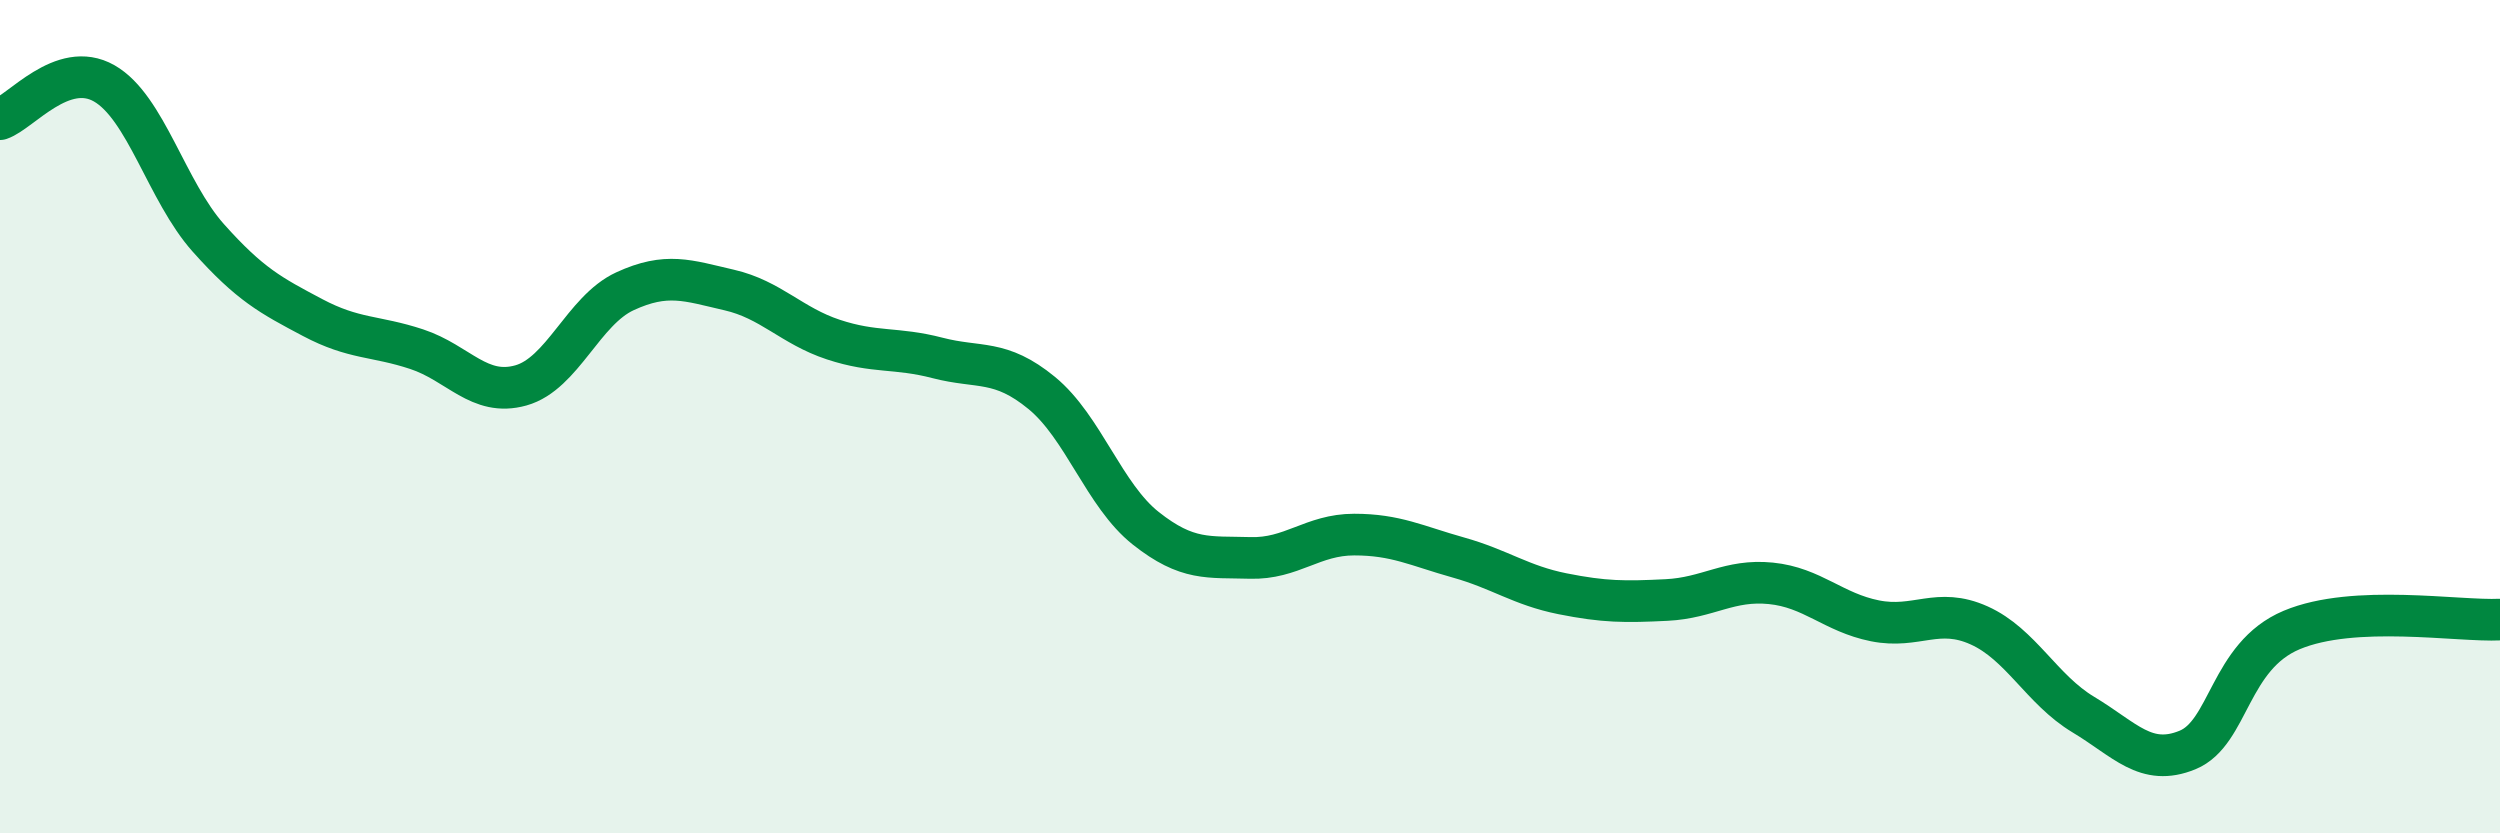
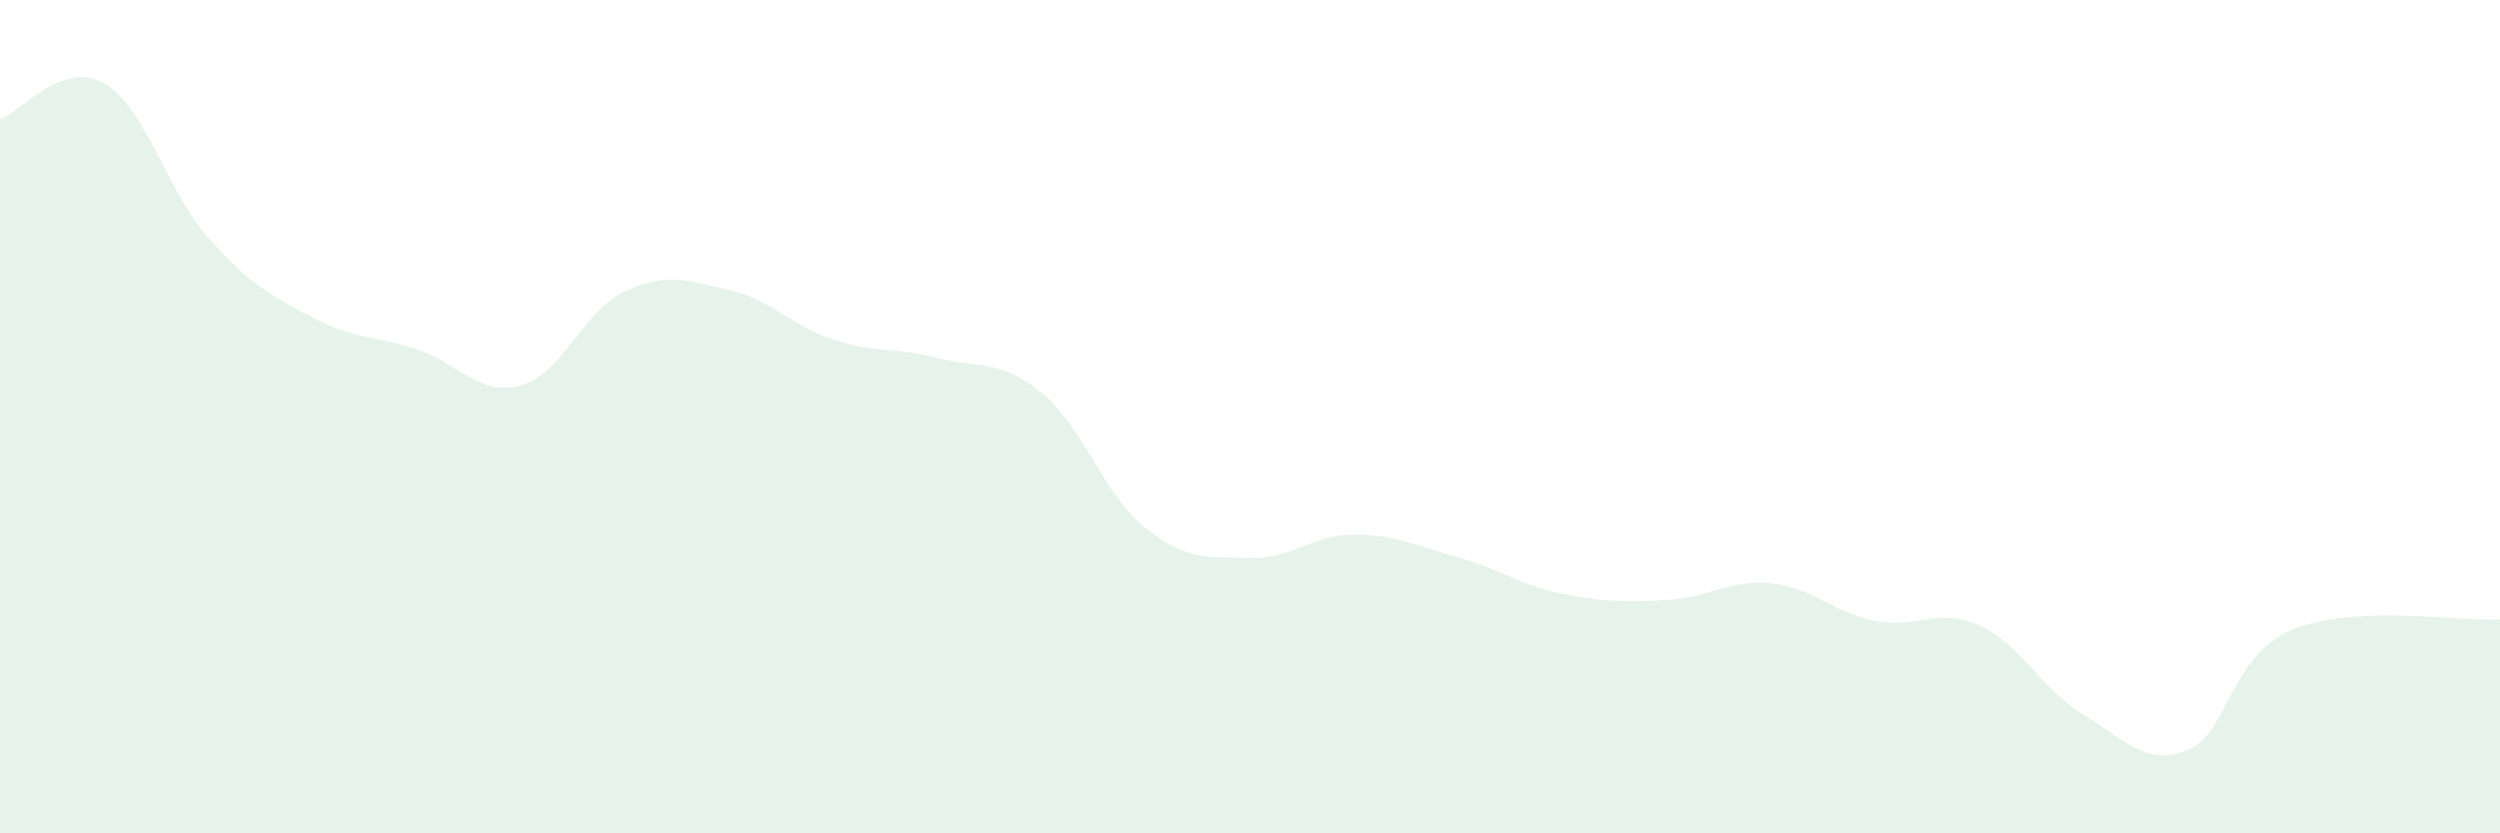
<svg xmlns="http://www.w3.org/2000/svg" width="60" height="20" viewBox="0 0 60 20">
  <path d="M 0,2.86 C 0.5,2.69 1.5,1.43 2.5,2 C 3.5,2.57 4,4.59 5,5.71 C 6,6.83 6.5,7.09 7.5,7.62 C 8.5,8.15 9,8.05 10,8.38 C 11,8.71 11.5,9.53 12.5,9.25 C 13.5,8.97 14,7.45 15,6.99 C 16,6.53 16.5,6.73 17.5,6.96 C 18.5,7.19 19,7.82 20,8.15 C 21,8.48 21.5,8.33 22.5,8.59 C 23.5,8.85 24,8.61 25,9.43 C 26,10.25 26.5,11.89 27.5,12.68 C 28.5,13.47 29,13.36 30,13.39 C 31,13.42 31.5,12.83 32.5,12.83 C 33.5,12.83 34,13.1 35,13.38 C 36,13.66 36.5,14.05 37.5,14.25 C 38.5,14.45 39,14.45 40,14.4 C 41,14.35 41.5,13.9 42.5,14 C 43.5,14.1 44,14.7 45,14.9 C 46,15.1 46.5,14.56 47.5,15.01 C 48.5,15.46 49,16.55 50,17.15 C 51,17.75 51.5,18.41 52.5,18 C 53.5,17.59 53.5,15.75 55,15.12 C 56.5,14.49 59,14.92 60,14.87L60 20L0 20Z" fill="#008740" opacity="0.1" stroke-linecap="round" stroke-linejoin="round" />
-   <path d="M 0,2.86 C 0.5,2.69 1.5,1.43 2.5,2 C 3.5,2.57 4,4.59 5,5.71 C 6,6.83 6.5,7.09 7.5,7.62 C 8.5,8.15 9,8.05 10,8.38 C 11,8.71 11.5,9.53 12.5,9.25 C 13.5,8.97 14,7.45 15,6.99 C 16,6.53 16.5,6.73 17.5,6.96 C 18.5,7.19 19,7.82 20,8.15 C 21,8.48 21.5,8.33 22.5,8.59 C 23.5,8.85 24,8.61 25,9.43 C 26,10.25 26.5,11.89 27.5,12.68 C 28.5,13.47 29,13.36 30,13.39 C 31,13.42 31.5,12.83 32.5,12.83 C 33.5,12.83 34,13.1 35,13.38 C 36,13.66 36.5,14.05 37.5,14.25 C 38.5,14.45 39,14.45 40,14.4 C 41,14.35 41.5,13.9 42.5,14 C 43.5,14.1 44,14.7 45,14.9 C 46,15.1 46.5,14.56 47.5,15.01 C 48.5,15.46 49,16.55 50,17.15 C 51,17.75 51.5,18.41 52.5,18 C 53.5,17.59 53.5,15.75 55,15.12 C 56.5,14.49 59,14.92 60,14.87" stroke="#008740" stroke-width="1" fill="none" stroke-linecap="round" stroke-linejoin="round" />
</svg>